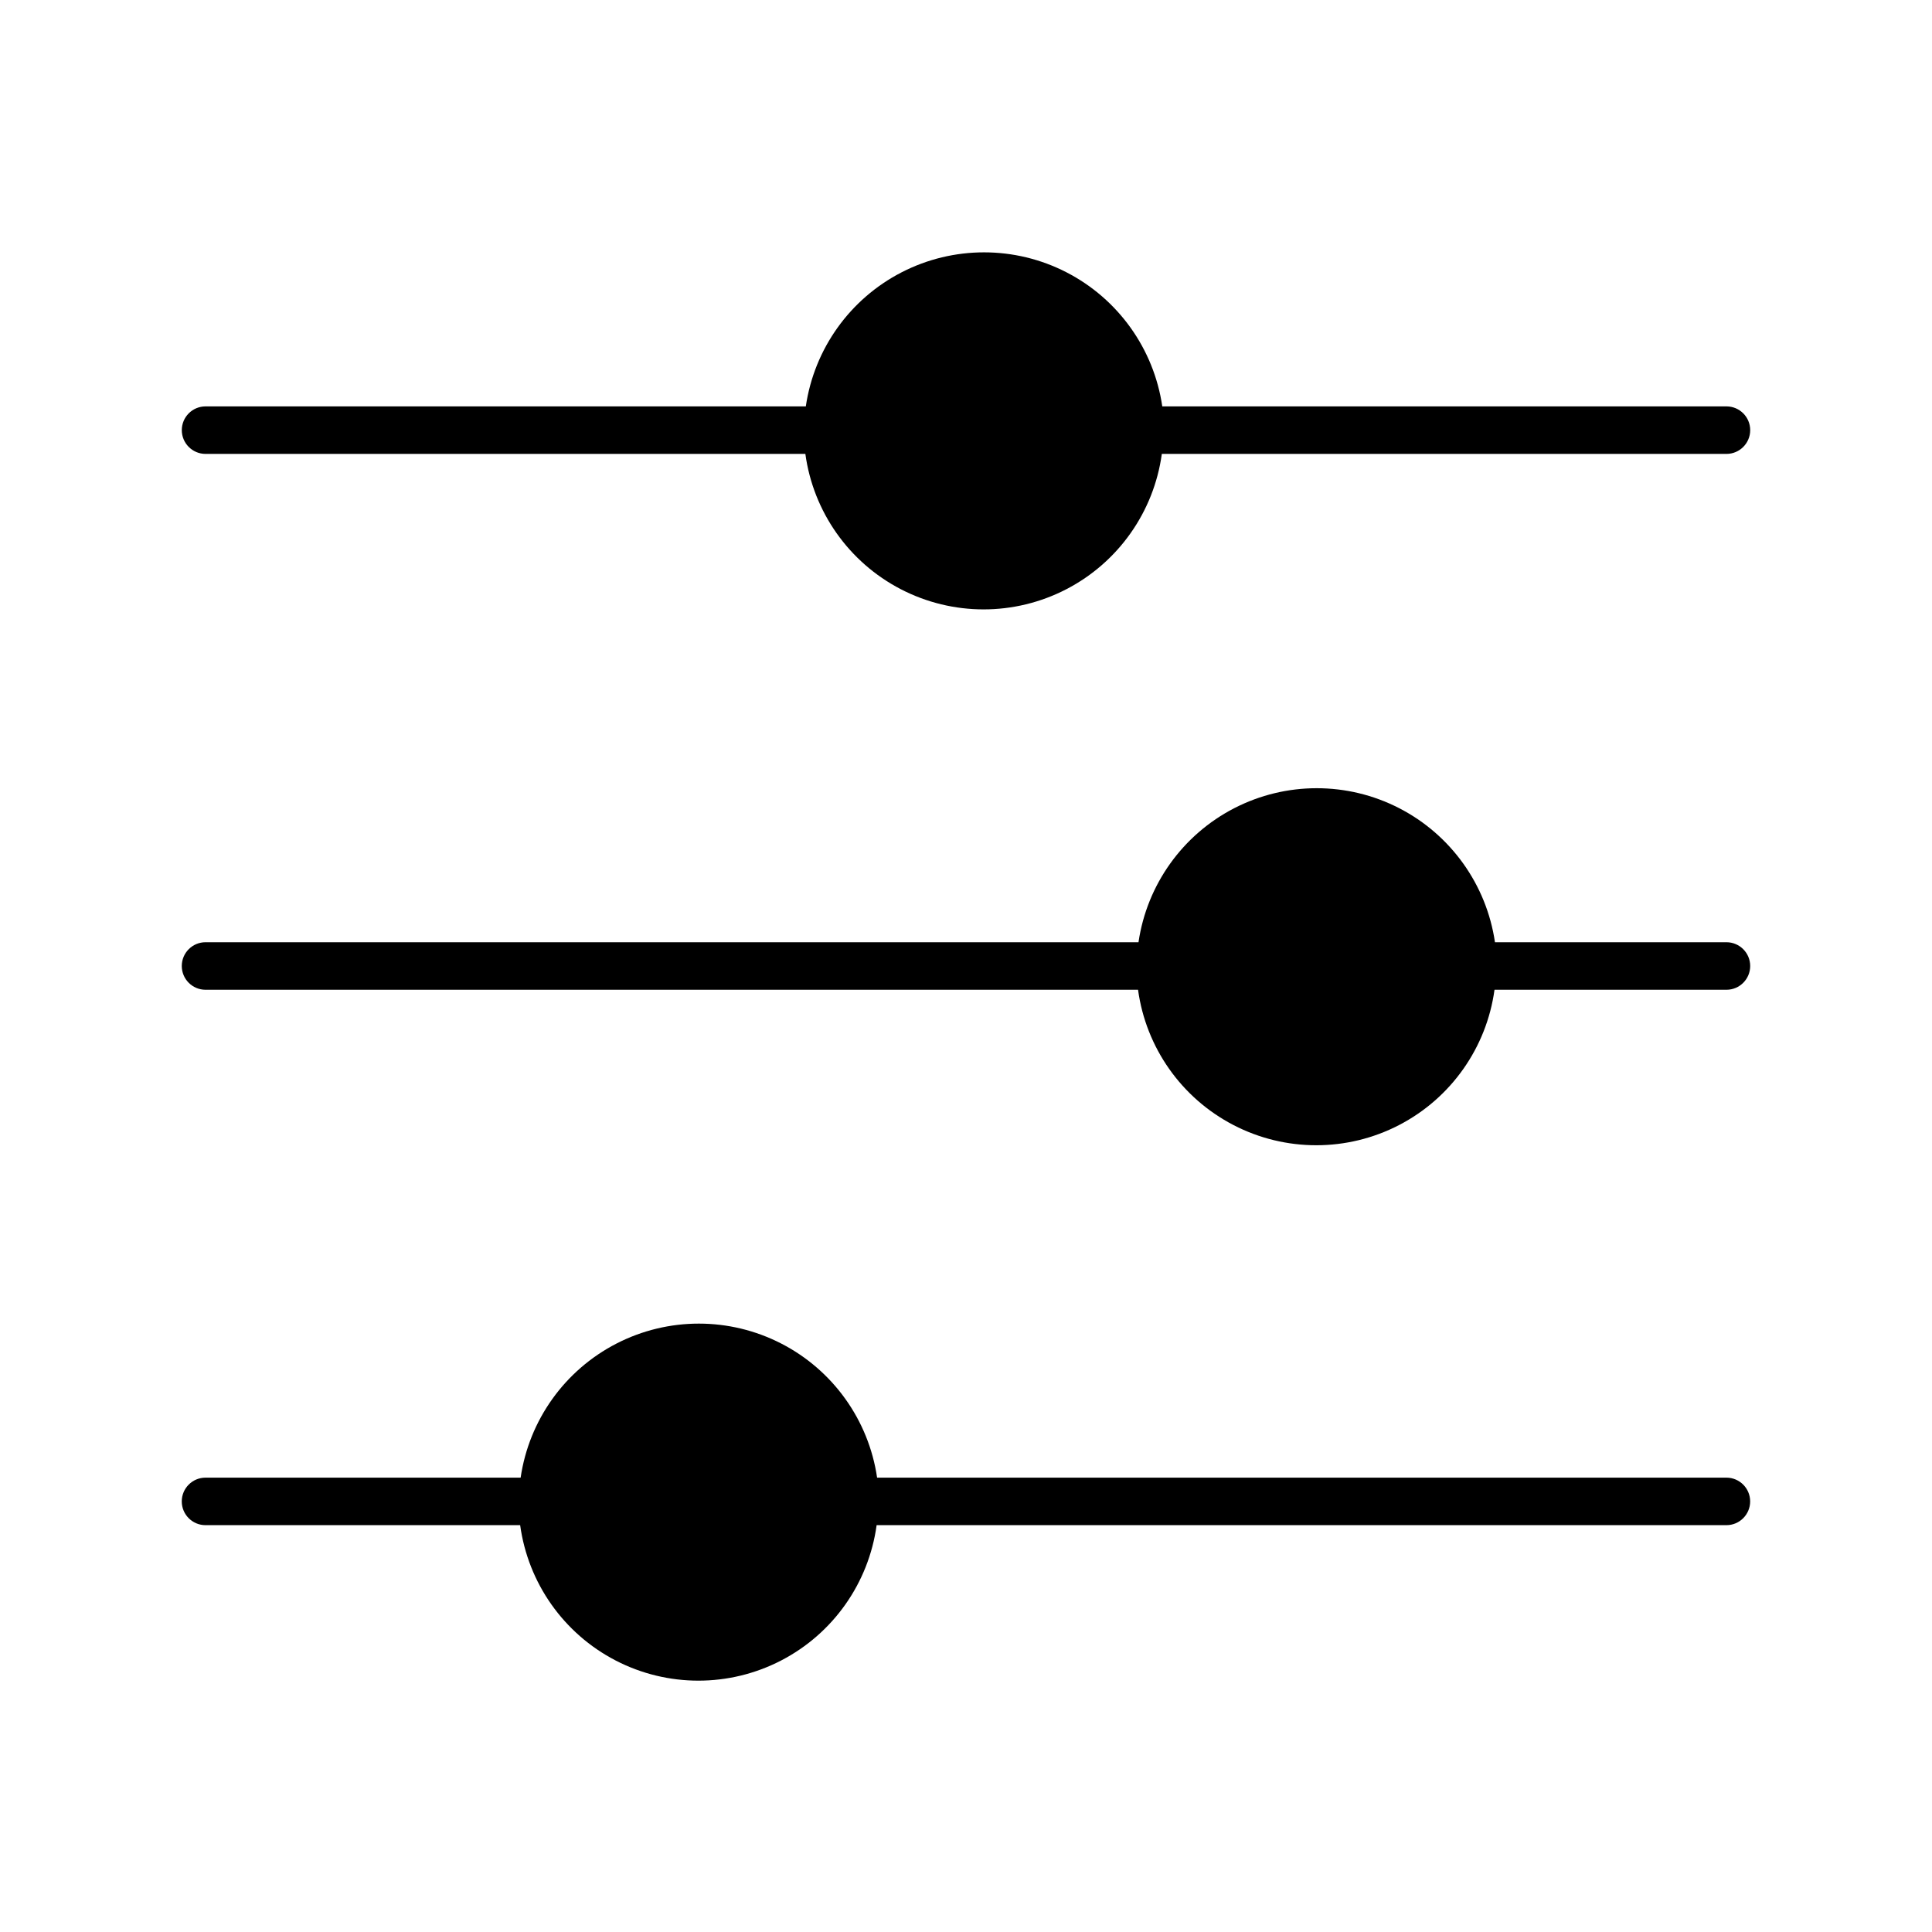
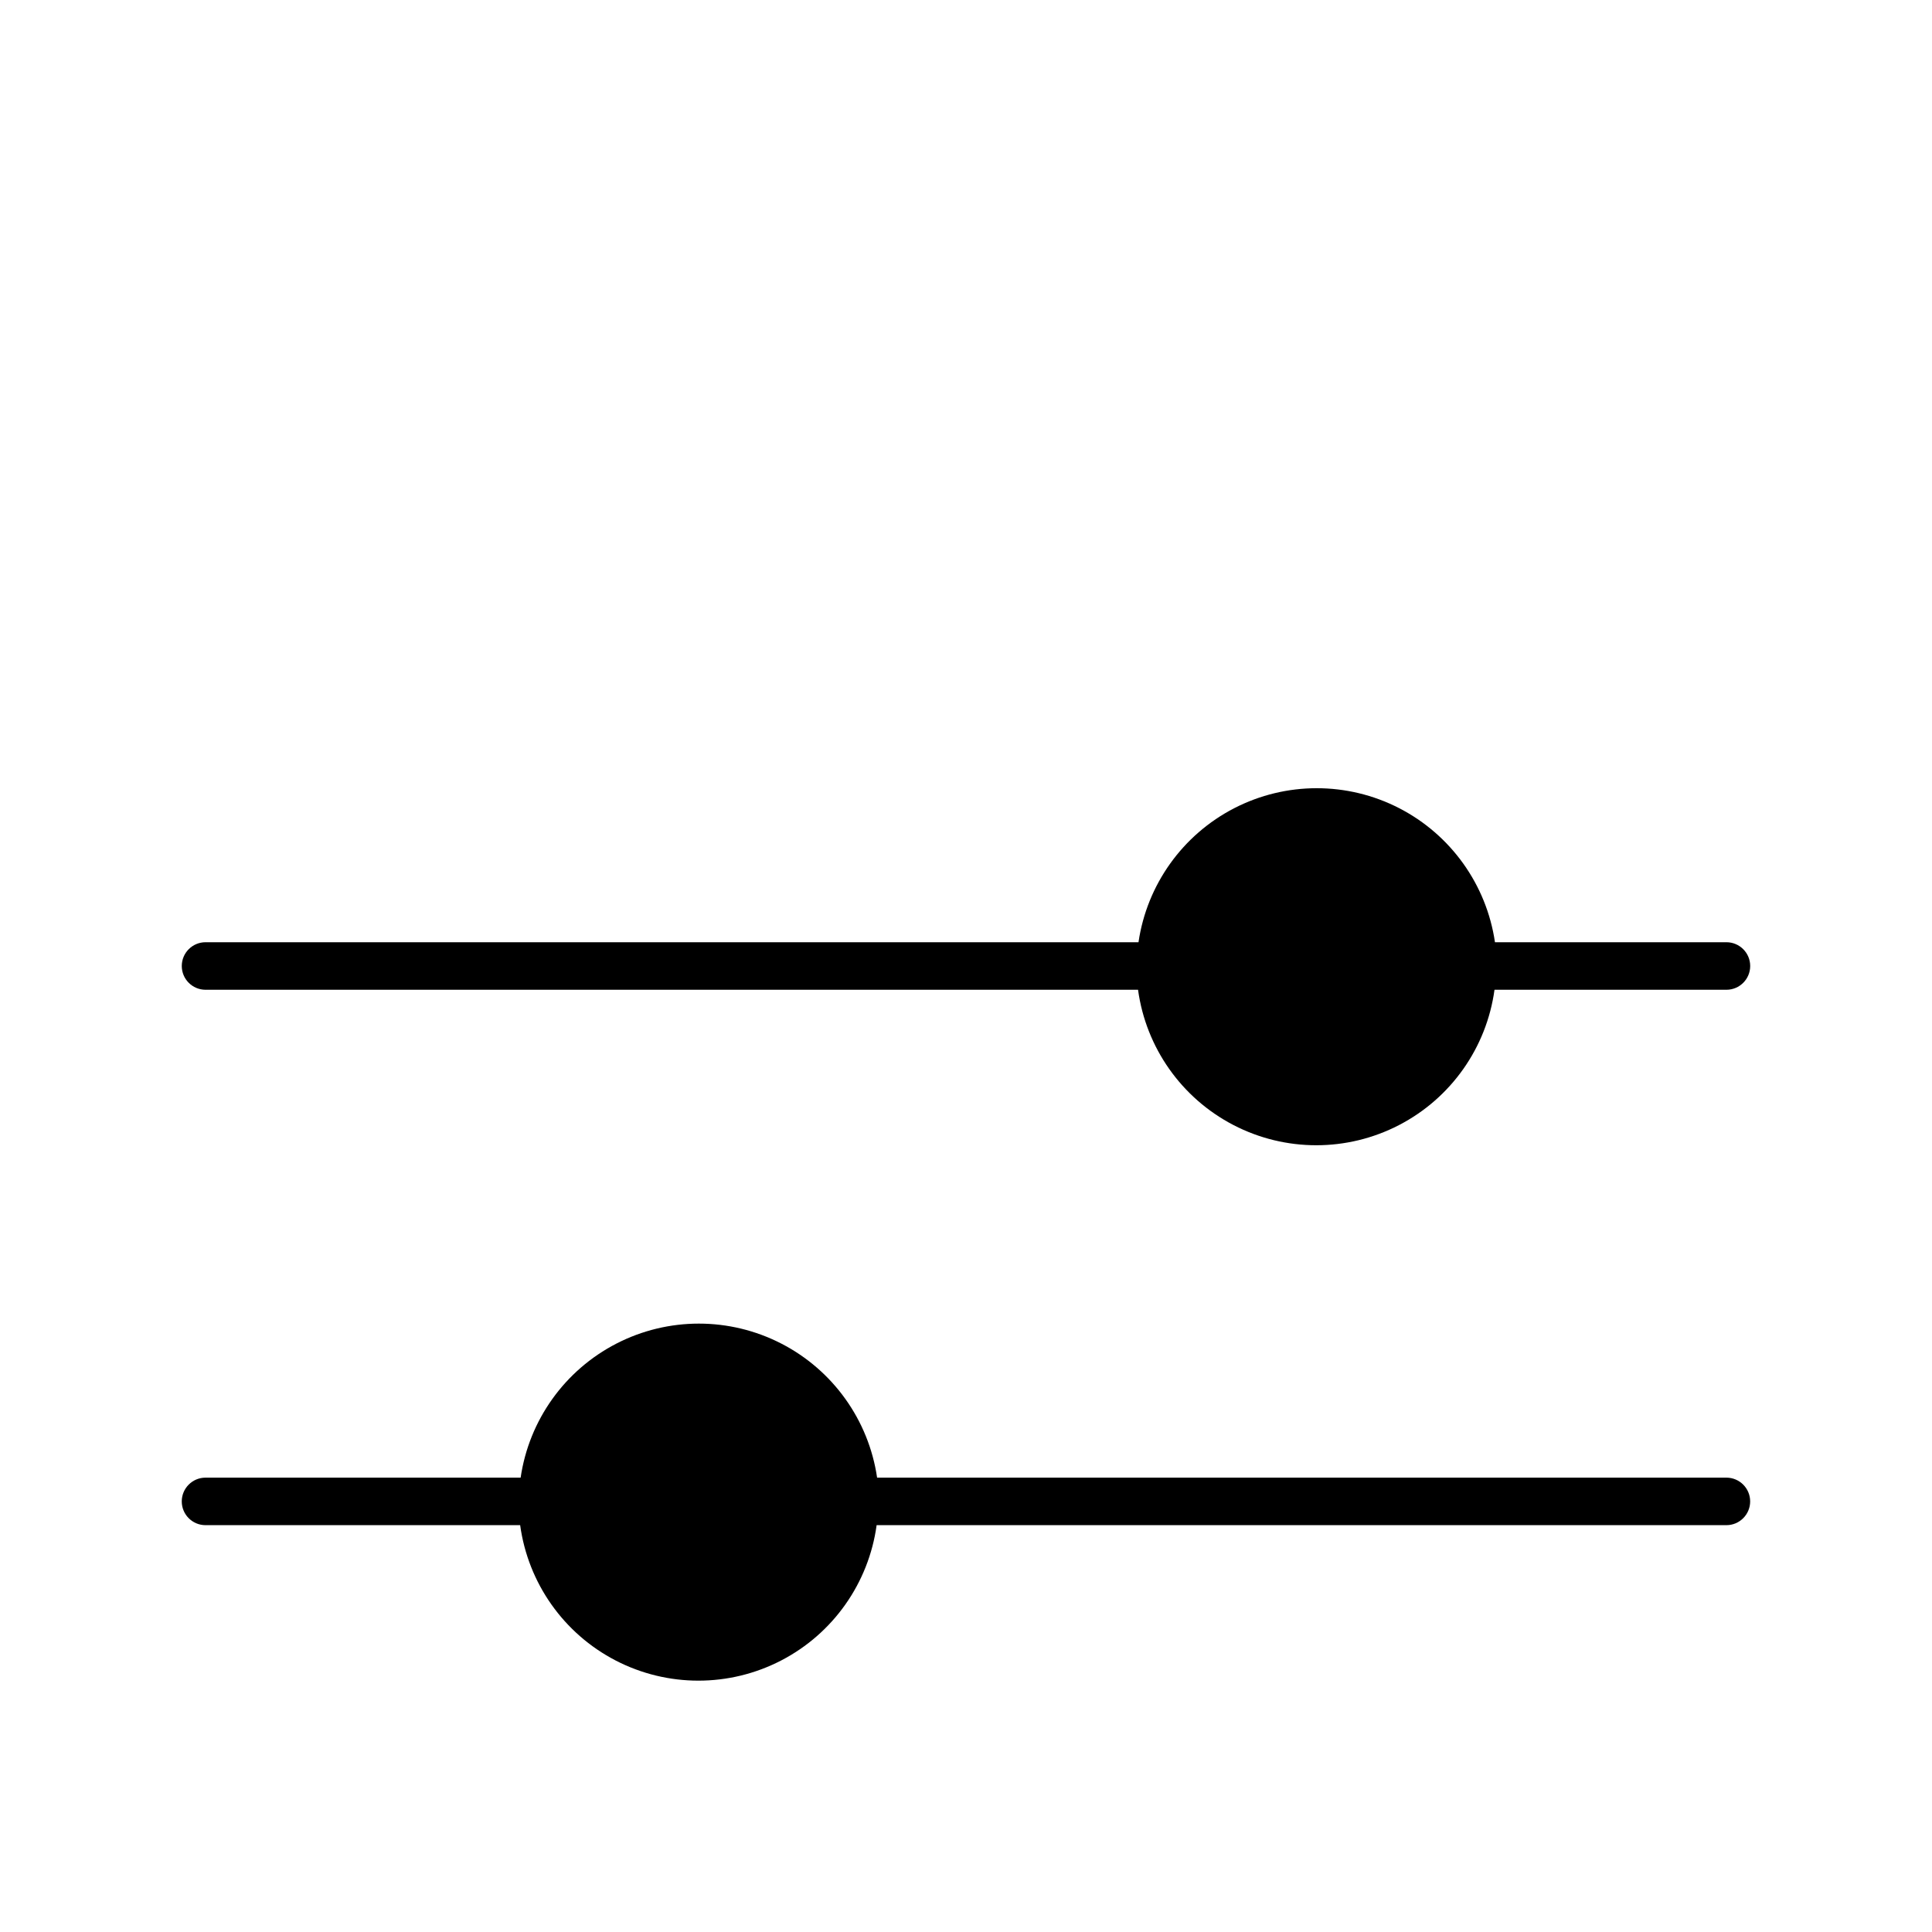
<svg xmlns="http://www.w3.org/2000/svg" fill="#000000" width="800px" height="800px" version="1.1" viewBox="144 144 512 512">
  <g>
-     <path d="m198.48 264.29h158.95c2.102 15.352 11.535 28.727 25.293 35.855 13.758 7.133 30.121 7.133 43.879 0 13.758-7.129 23.191-20.504 25.293-35.855h149.63c3.477 0 6.297-2.82 6.297-6.297 0-3.481-2.82-6.297-6.297-6.297h-149.51c-2.231-15.25-11.691-28.484-25.395-35.535-13.703-7.047-29.969-7.047-43.672 0-13.707 7.051-23.164 20.285-25.398 35.535h-159.07c-3.481 0-6.301 2.816-6.301 6.297 0 3.477 2.82 6.297 6.301 6.297z" />
    <path d="m601.52 535.59h-225.08c-2.234-15.25-11.691-28.48-25.395-35.531-13.703-7.051-29.969-7.051-43.676 0-13.703 7.051-23.16 20.281-25.395 35.531h-83.504c-3.481 0-6.301 2.82-6.301 6.297 0 3.481 2.82 6.297 6.301 6.297h83.379c2.102 15.355 11.535 28.727 25.293 35.859 13.758 7.129 30.121 7.129 43.879 0 13.758-7.133 23.191-20.504 25.293-35.859h225.2c3.477 0 6.297-2.816 6.297-6.297 0-3.477-2.82-6.297-6.297-6.297z" />
    <path d="m601.52 393.7h-61.34c-2.234-15.246-11.691-28.48-25.395-35.531-13.707-7.047-29.969-7.047-43.676 0-13.703 7.051-23.16 20.285-25.395 35.531h-247.24c-3.481 0-6.301 2.82-6.301 6.301 0 3.477 2.82 6.297 6.301 6.297h247.12c2.102 15.352 11.535 28.723 25.293 35.855 13.758 7.133 30.121 7.133 43.879 0 13.758-7.133 23.191-20.504 25.293-35.855h61.465c3.477 0 6.297-2.82 6.297-6.297 0-3.481-2.82-6.301-6.297-6.301z" />
  </g>
</svg>